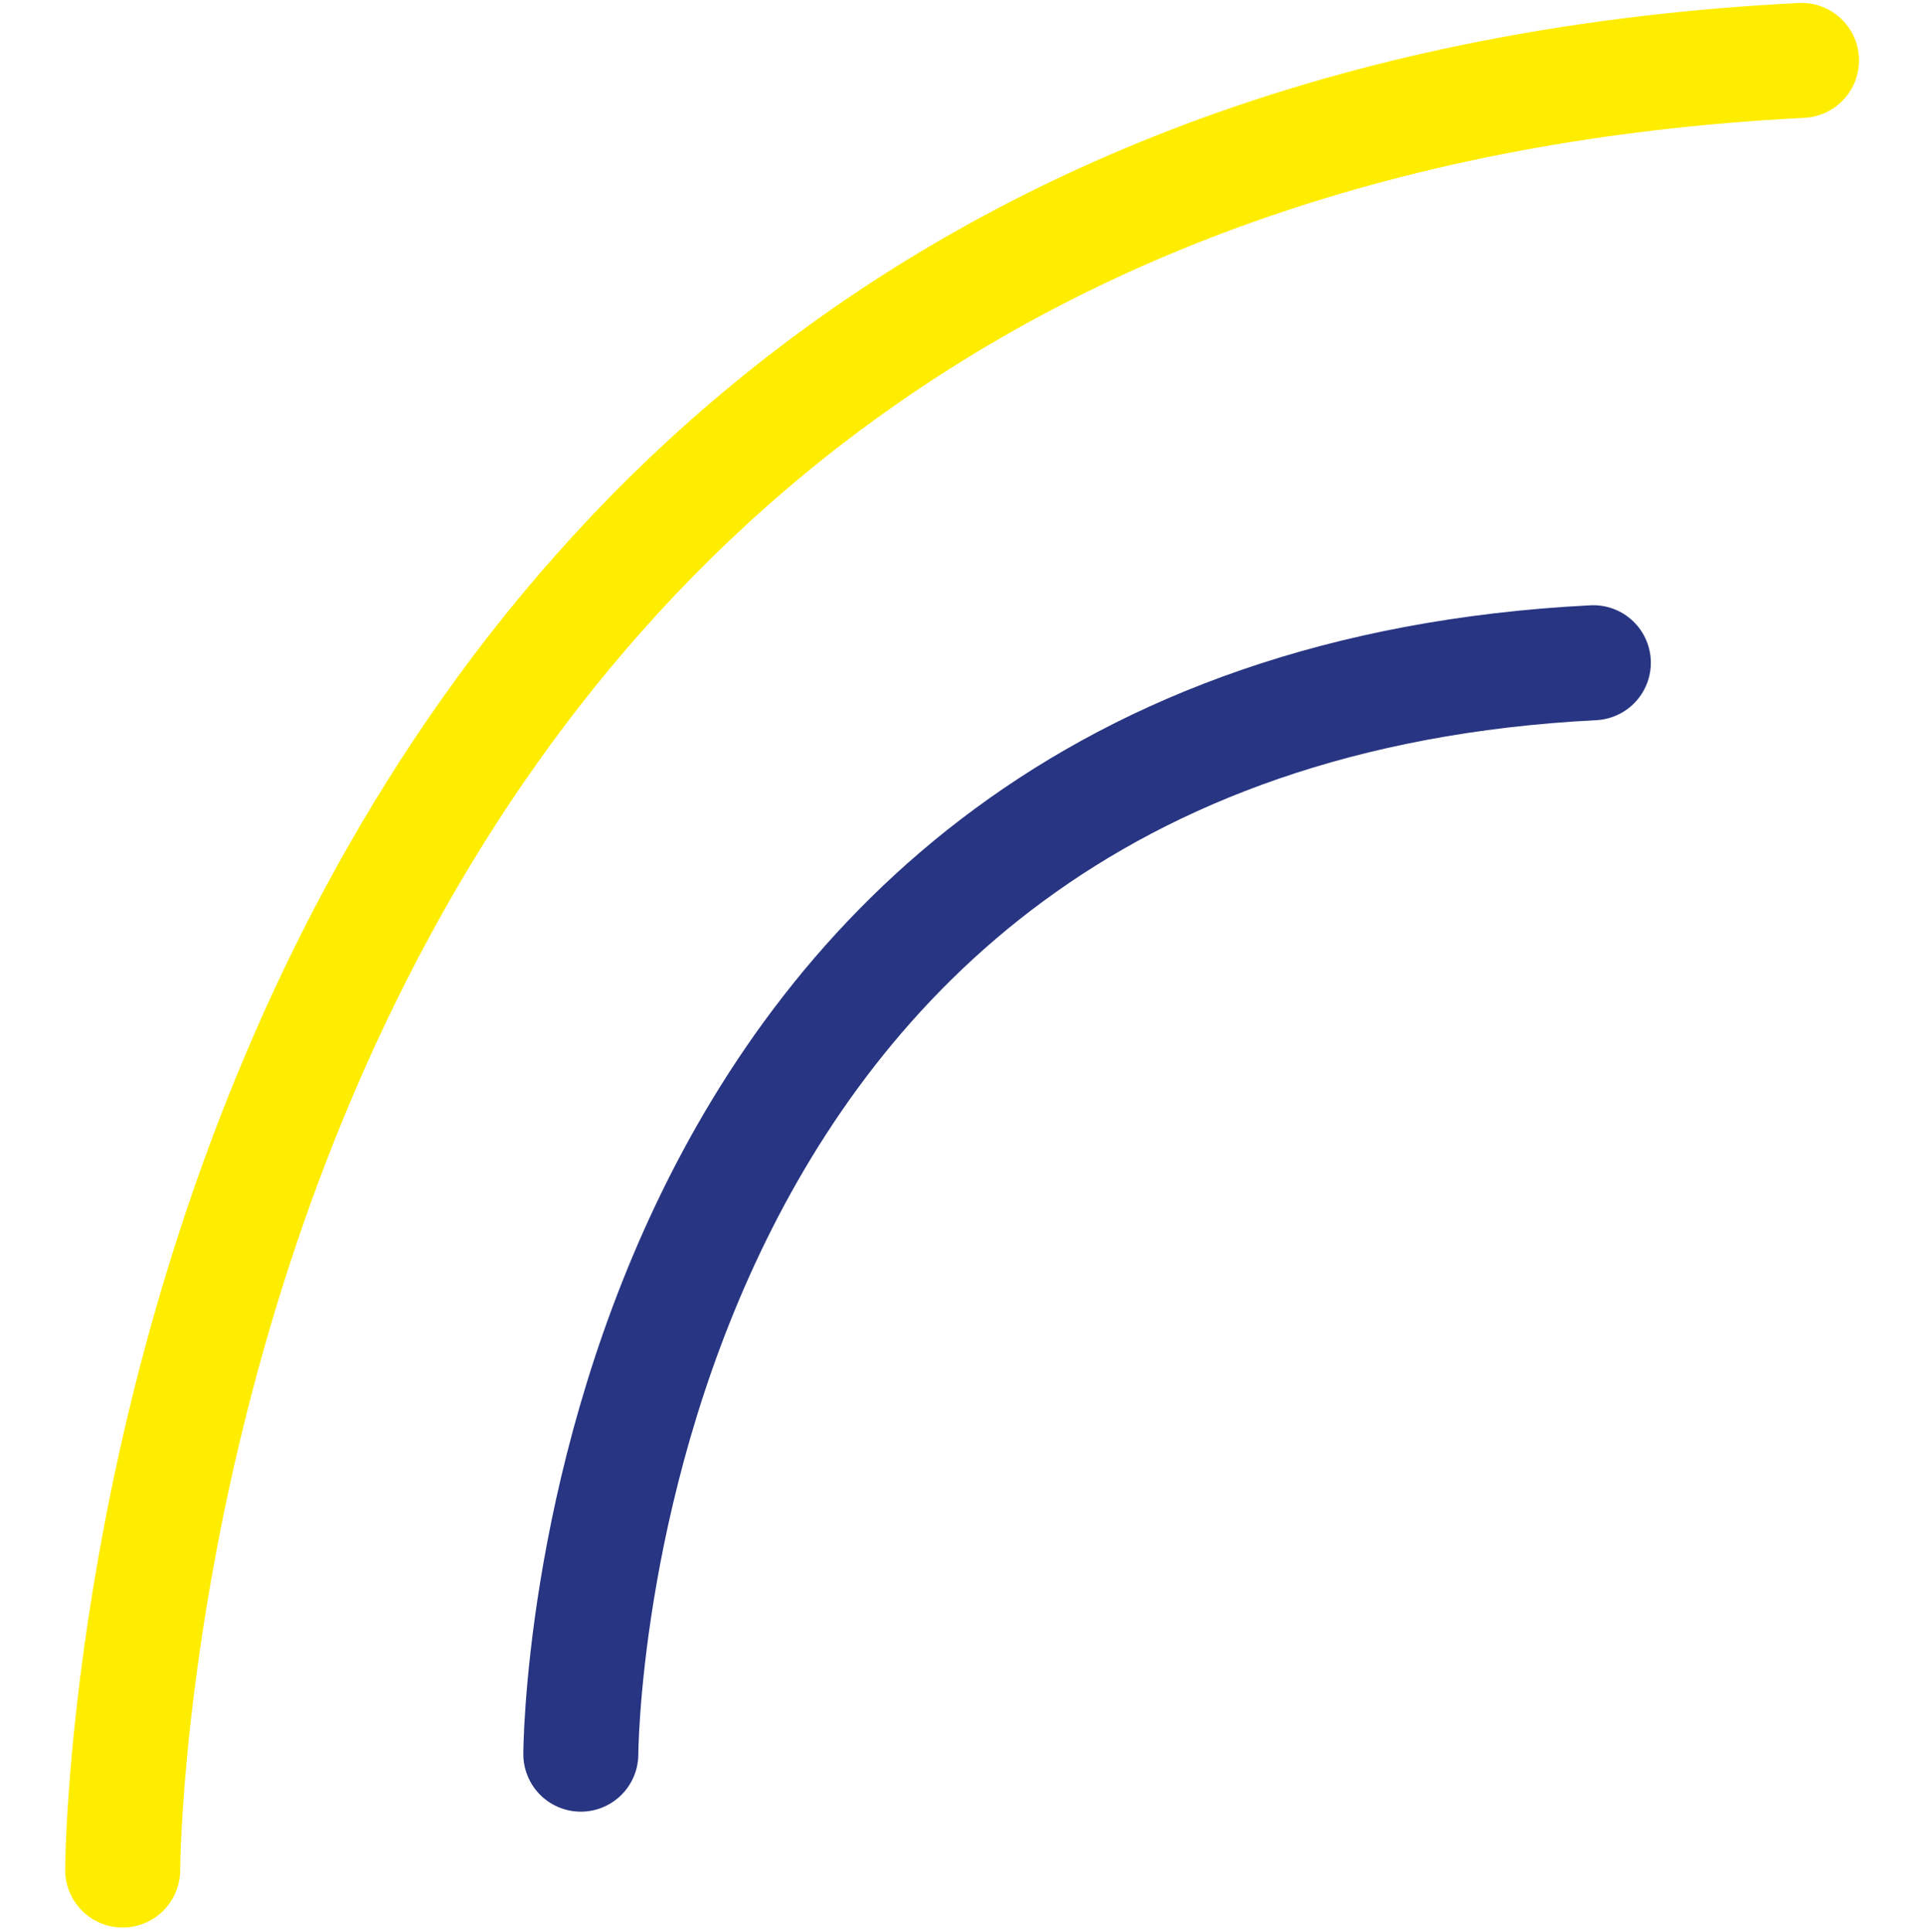
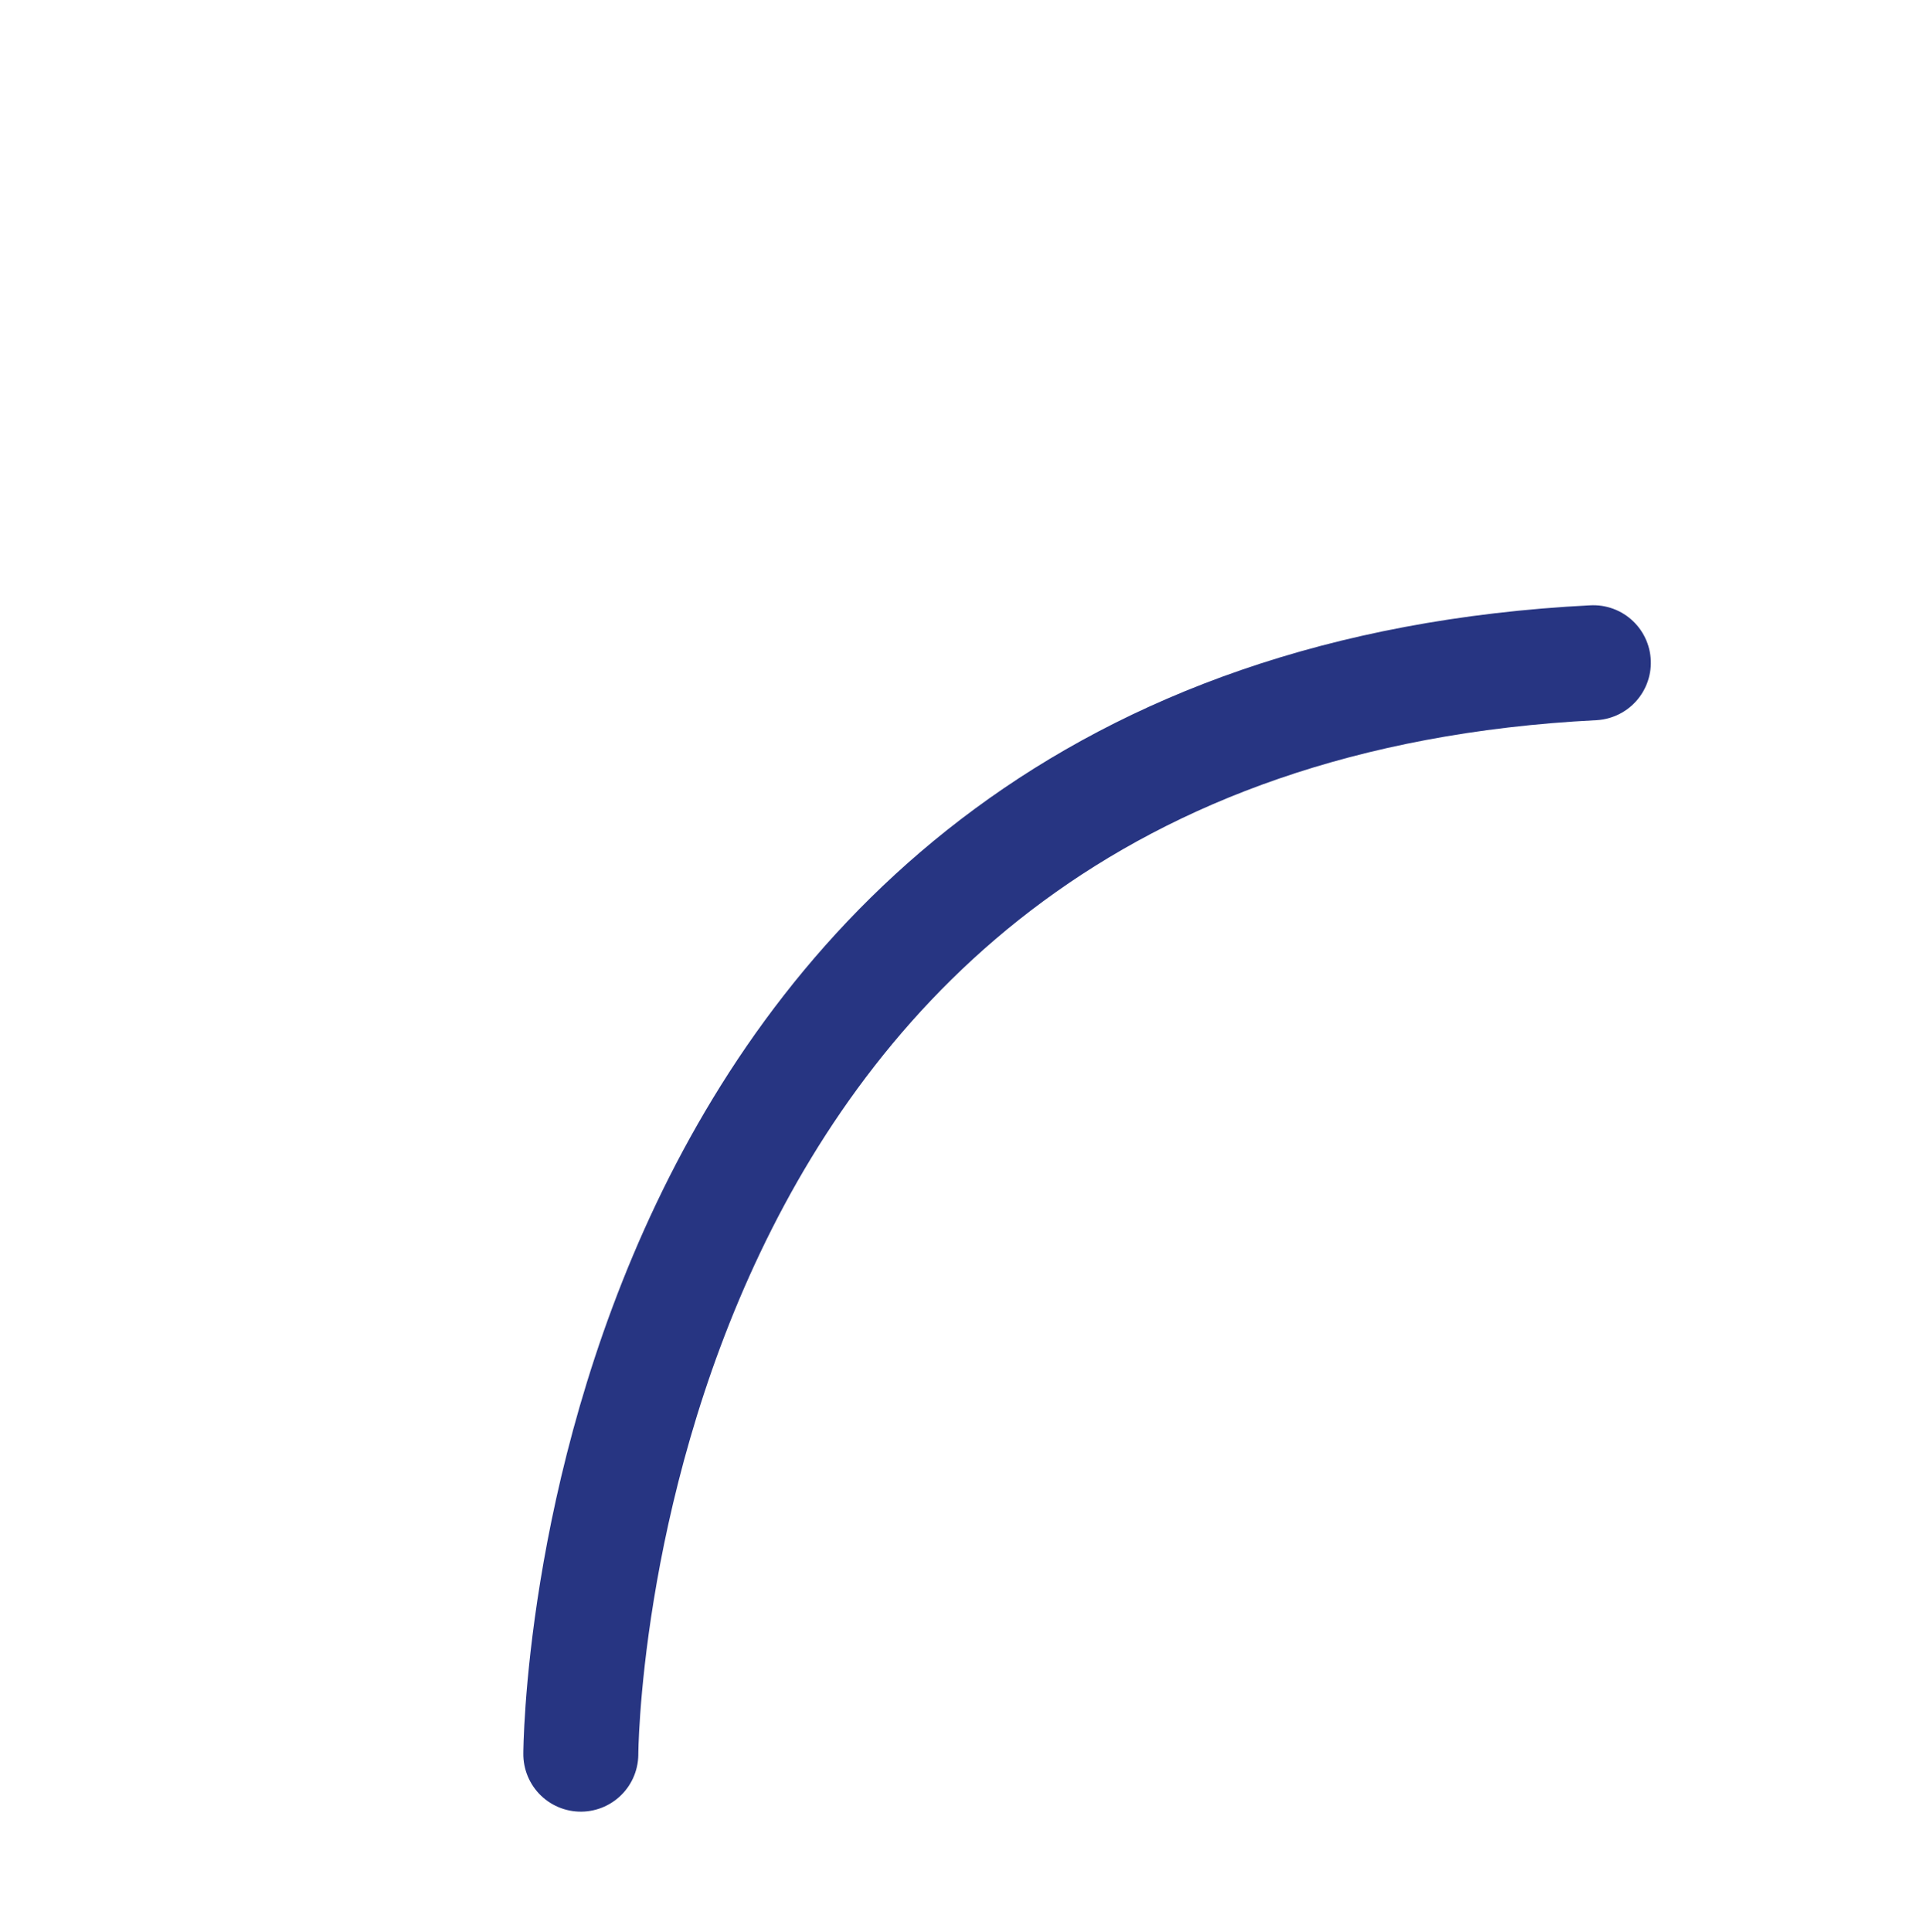
<svg xmlns="http://www.w3.org/2000/svg" width="133.79" height="134.36" viewBox="0 0 133.79 134.36">
  <g transform="translate(-71.425 -3803.245)">
-     <path d="M0,121.715S4.508,1.848,121.124,0" transform="translate(75.712 3811.674) rotate(-2)" fill="none" stroke="#ffed00" stroke-linecap="round" stroke-width="8" />
    <path d="M0,73.407S2.719,1.115,73.051,0" transform="translate(109.273 3851.891) rotate(-2)" fill="none" stroke="#273582" stroke-linecap="round" stroke-width="8" />
  </g>
</svg>